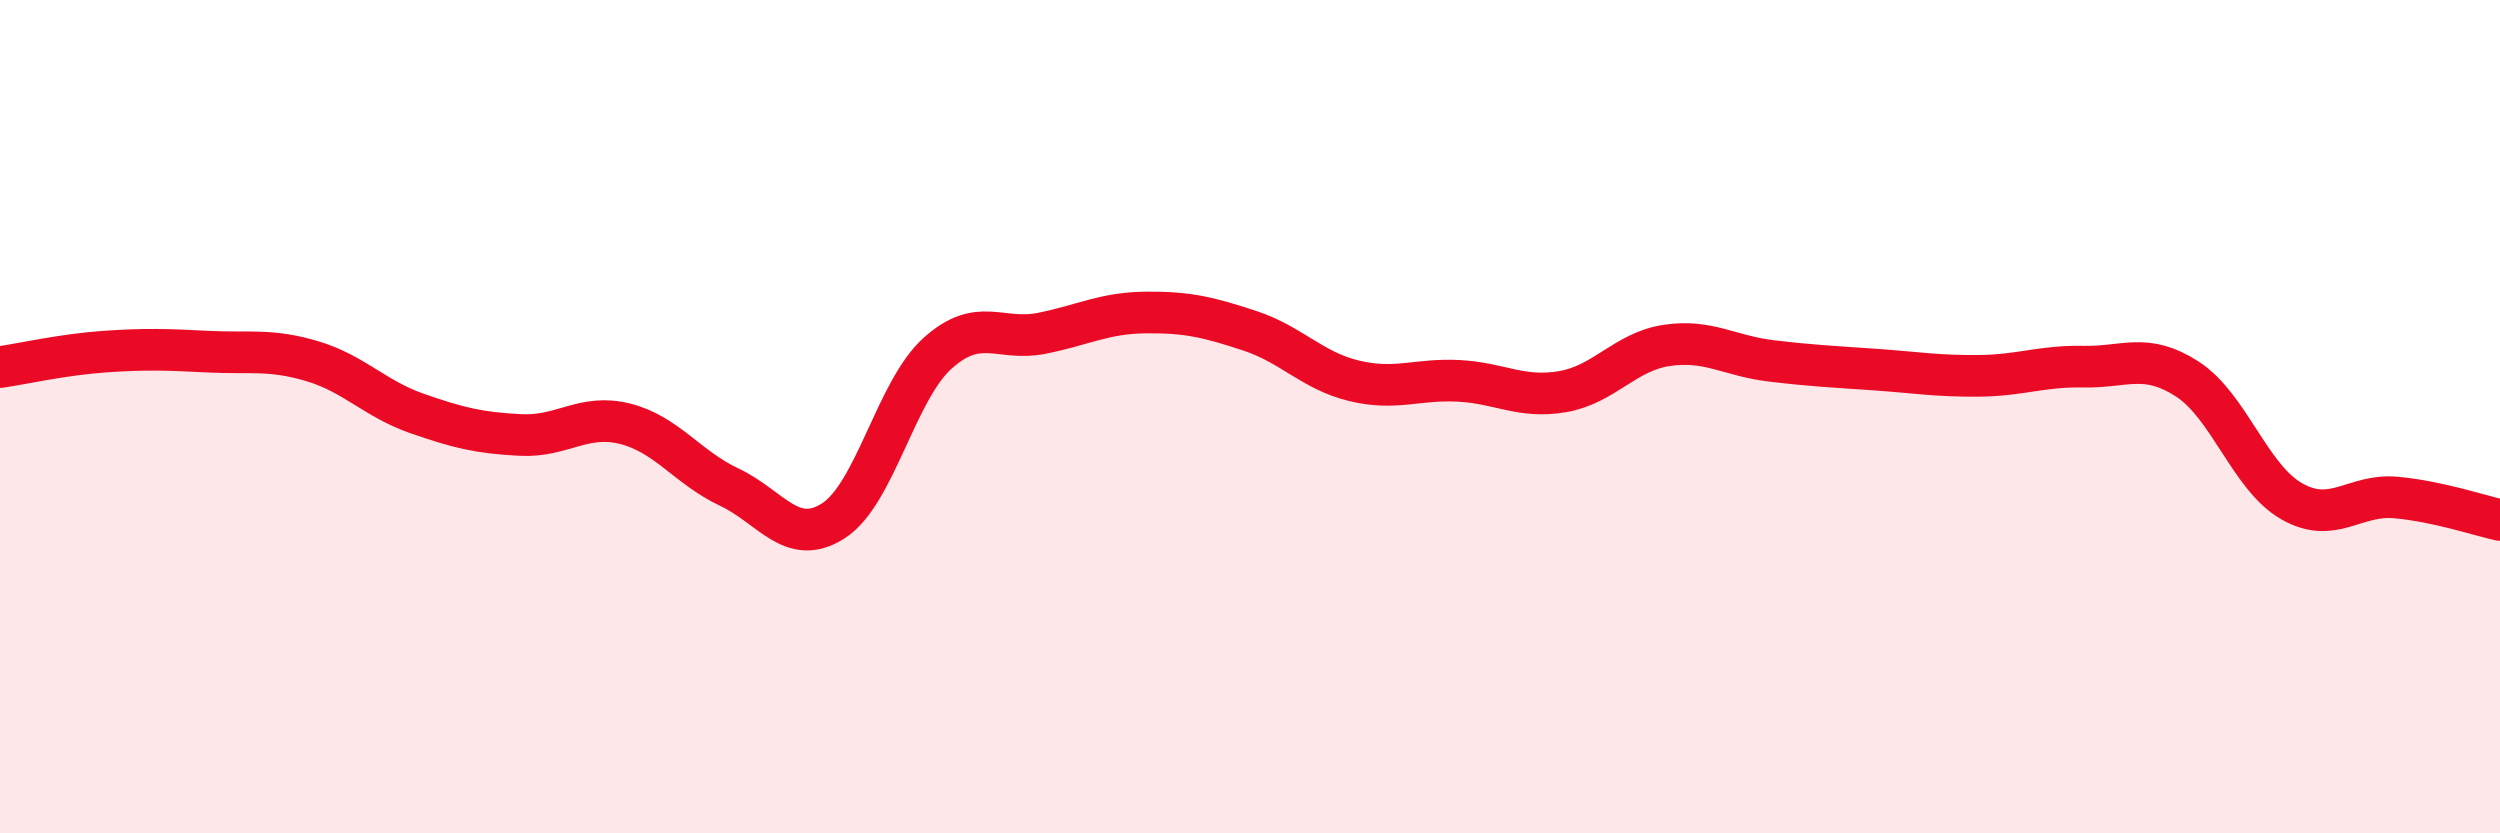
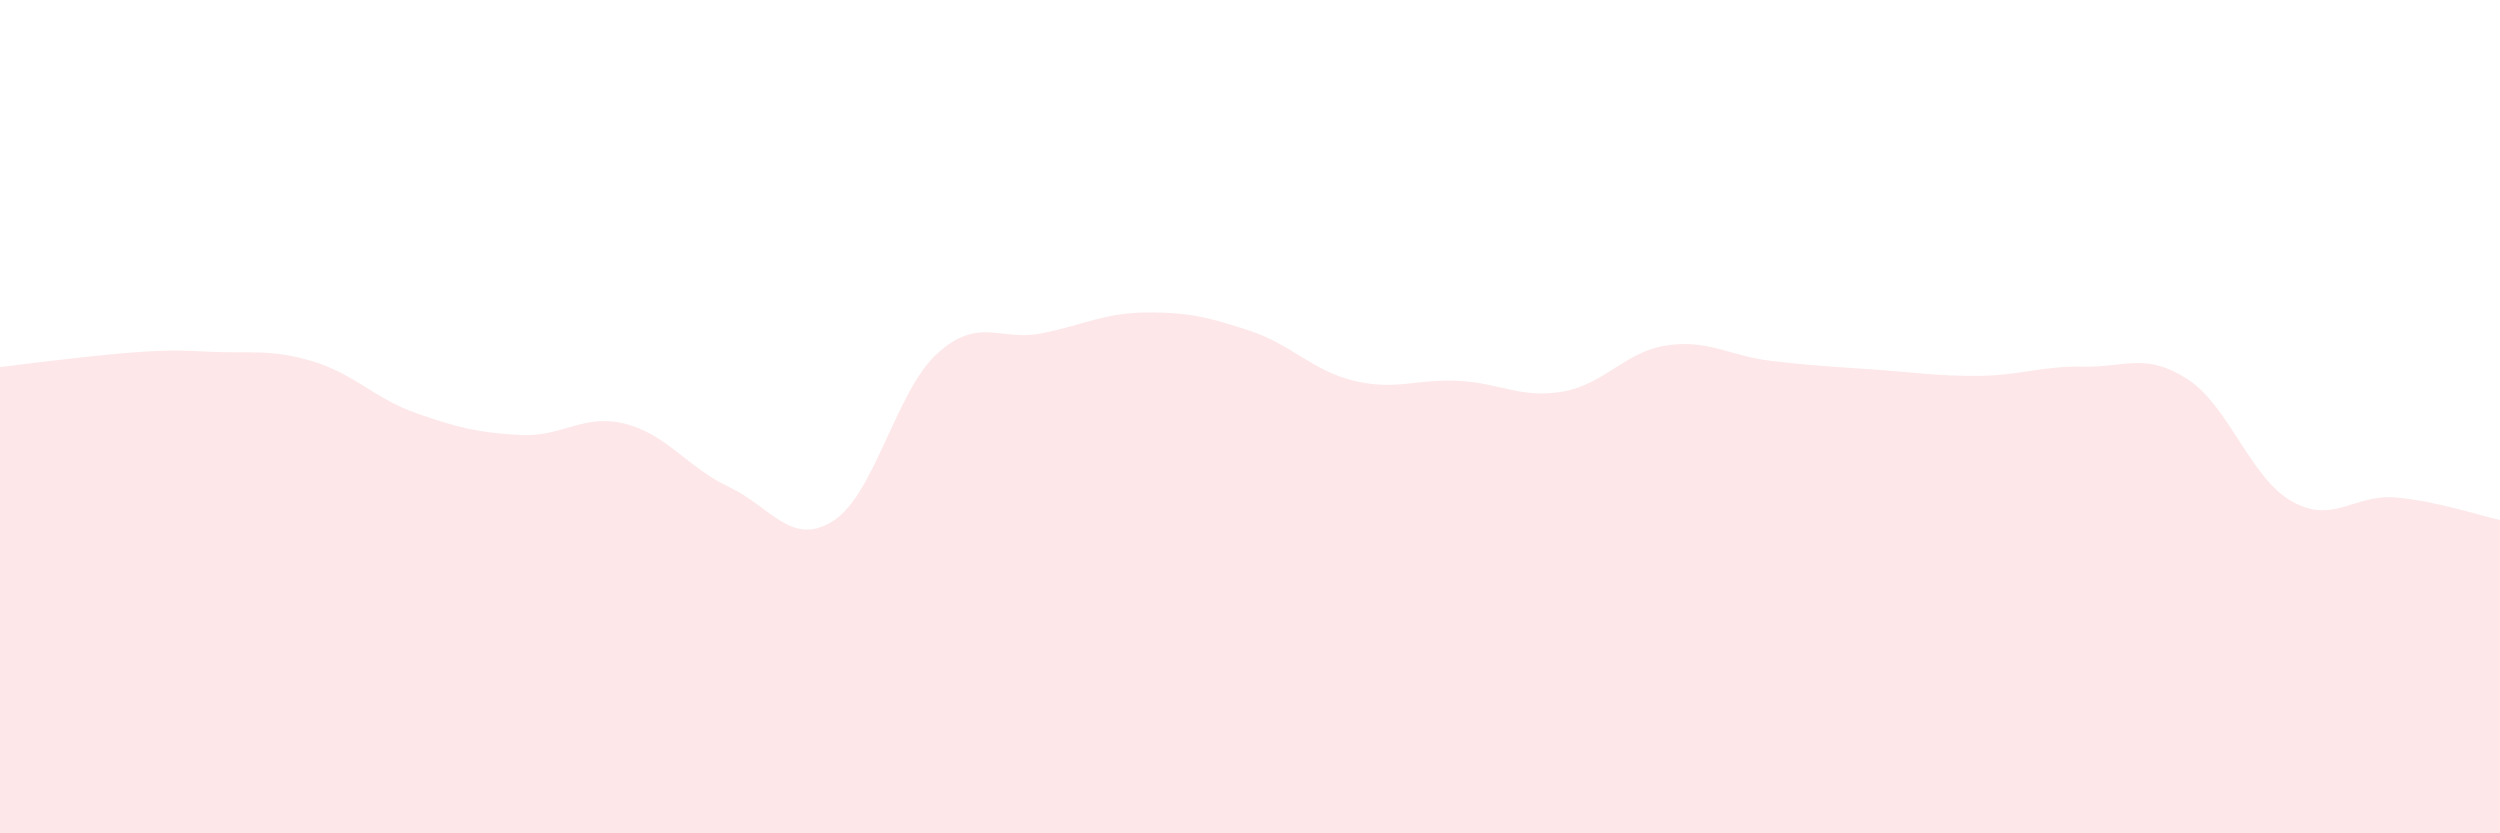
<svg xmlns="http://www.w3.org/2000/svg" width="60" height="20" viewBox="0 0 60 20">
-   <path d="M 0,8.81 C 0.5,8.74 1.5,8.51 2.5,8.44 C 3.5,8.37 4,8.39 5,8.44 C 6,8.49 6.5,8.37 7.5,8.67 C 8.5,8.97 9,9.57 10,9.92 C 11,10.27 11.5,10.39 12.5,10.44 C 13.5,10.49 14,9.92 15,10.17 C 16,10.42 16.5,11.22 17.5,11.69 C 18.5,12.16 19,13.14 20,12.5 C 21,11.86 21.5,9.38 22.5,8.48 C 23.5,7.58 24,8.2 25,8 C 26,7.8 26.5,7.51 27.5,7.5 C 28.5,7.49 29,7.61 30,7.94 C 31,8.27 31.5,8.9 32.5,9.14 C 33.5,9.38 34,9.09 35,9.14 C 36,9.19 36.5,9.57 37.5,9.4 C 38.5,9.23 39,8.44 40,8.29 C 41,8.14 41.5,8.54 42.5,8.66 C 43.5,8.78 44,8.8 45,8.87 C 46,8.94 46.5,9.03 47.5,9.02 C 48.5,9.01 49,8.78 50,8.8 C 51,8.82 51.5,8.45 52.5,9.1 C 53.5,9.75 54,11.46 55,12.03 C 56,12.6 56.5,11.85 57.5,11.94 C 58.5,12.03 59.5,12.37 60,12.48L60 20L0 20Z" fill="#EB0A25" opacity="0.1" stroke-linecap="round" stroke-linejoin="round" />
-   <path d="M 0,8.81 C 0.5,8.74 1.5,8.51 2.5,8.44 C 3.5,8.37 4,8.39 5,8.44 C 6,8.49 6.5,8.37 7.5,8.67 C 8.5,8.97 9,9.57 10,9.92 C 11,10.27 11.5,10.39 12.5,10.44 C 13.5,10.49 14,9.92 15,10.17 C 16,10.42 16.5,11.22 17.5,11.69 C 18.5,12.16 19,13.14 20,12.5 C 21,11.86 21.5,9.38 22.5,8.48 C 23.5,7.58 24,8.2 25,8 C 26,7.8 26.5,7.51 27.5,7.5 C 28.5,7.49 29,7.61 30,7.94 C 31,8.27 31.5,8.9 32.5,9.14 C 33.5,9.38 34,9.09 35,9.14 C 36,9.19 36.5,9.57 37.5,9.4 C 38.5,9.23 39,8.44 40,8.29 C 41,8.14 41.5,8.54 42.5,8.66 C 43.5,8.78 44,8.8 45,8.87 C 46,8.94 46.5,9.03 47.5,9.02 C 48.5,9.01 49,8.78 50,8.8 C 51,8.82 51.5,8.45 52.5,9.1 C 53.5,9.75 54,11.46 55,12.03 C 56,12.6 56.5,11.85 57.5,11.94 C 58.5,12.03 59.5,12.37 60,12.48" stroke="#EB0A25" stroke-width="1" fill="none" stroke-linecap="round" stroke-linejoin="round" />
+   <path d="M 0,8.81 C 3.5,8.37 4,8.39 5,8.44 C 6,8.49 6.5,8.37 7.5,8.67 C 8.5,8.97 9,9.57 10,9.92 C 11,10.27 11.5,10.39 12.5,10.44 C 13.5,10.49 14,9.92 15,10.17 C 16,10.42 16.5,11.22 17.5,11.69 C 18.5,12.16 19,13.14 20,12.5 C 21,11.86 21.5,9.38 22.5,8.48 C 23.5,7.58 24,8.2 25,8 C 26,7.8 26.5,7.51 27.5,7.5 C 28.5,7.49 29,7.61 30,7.94 C 31,8.27 31.5,8.9 32.5,9.14 C 33.5,9.38 34,9.09 35,9.14 C 36,9.19 36.5,9.57 37.5,9.4 C 38.5,9.23 39,8.44 40,8.29 C 41,8.14 41.5,8.54 42.5,8.66 C 43.5,8.78 44,8.8 45,8.87 C 46,8.94 46.5,9.03 47.5,9.02 C 48.5,9.01 49,8.78 50,8.8 C 51,8.82 51.5,8.45 52.5,9.1 C 53.5,9.75 54,11.46 55,12.03 C 56,12.6 56.5,11.85 57.5,11.94 C 58.5,12.03 59.5,12.37 60,12.48L60 20L0 20Z" fill="#EB0A25" opacity="0.1" stroke-linecap="round" stroke-linejoin="round" />
</svg>